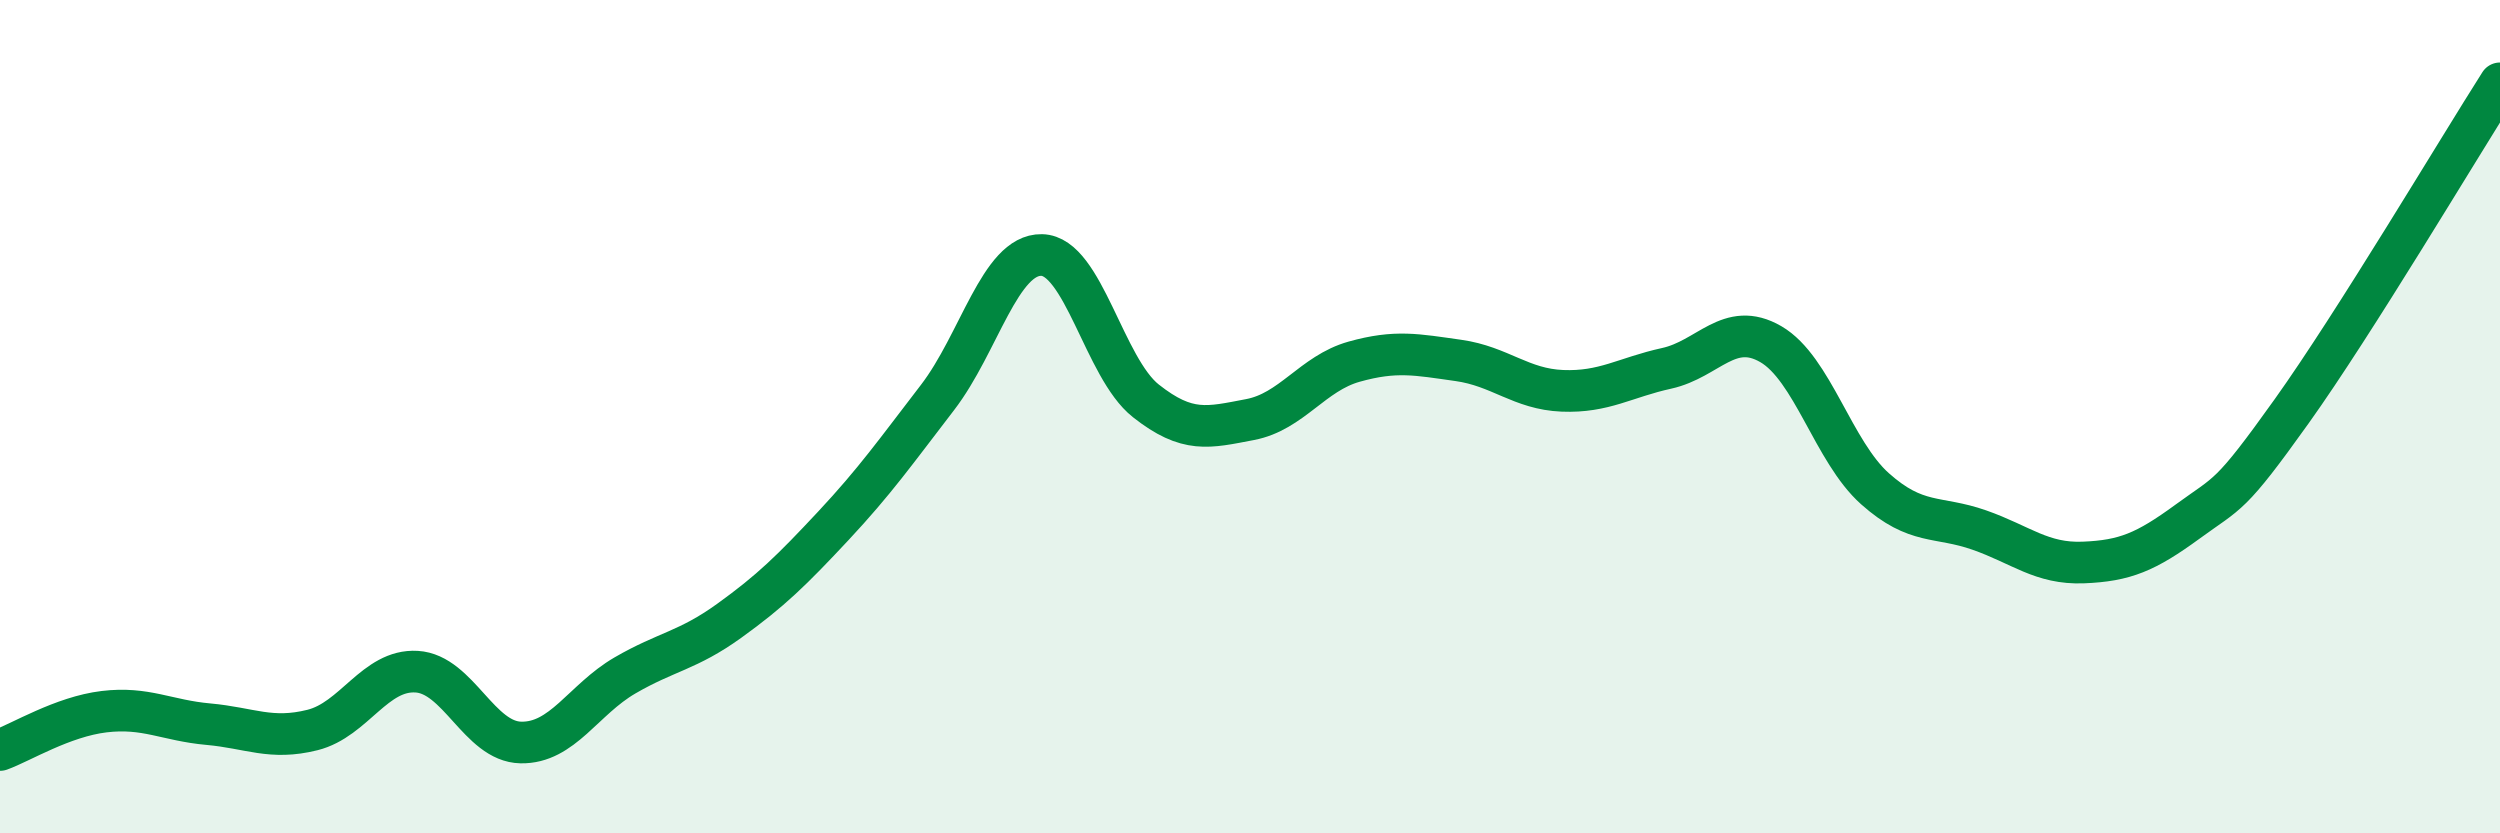
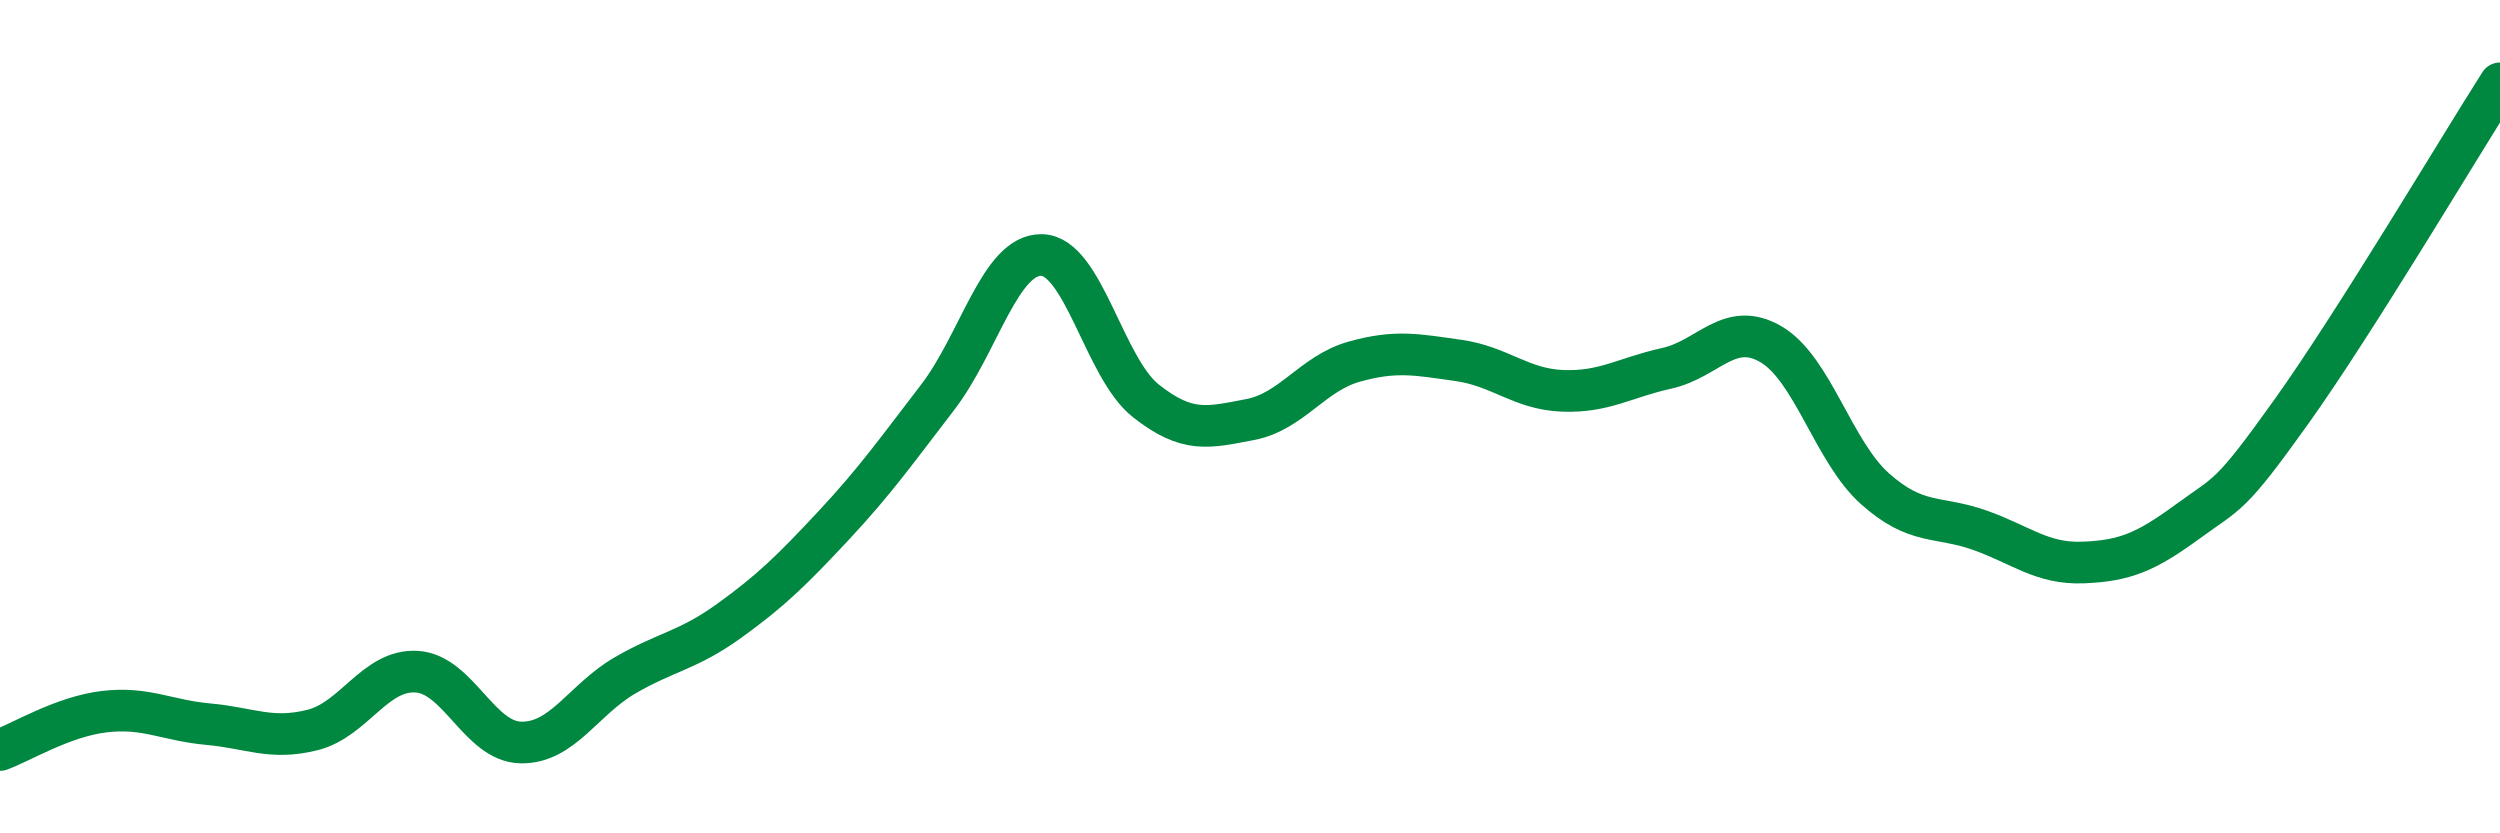
<svg xmlns="http://www.w3.org/2000/svg" width="60" height="20" viewBox="0 0 60 20">
-   <path d="M 0,18 C 0.5,17.82 1.5,17.2 2.5,17.08 C 3.5,16.96 4,17.29 5,17.38 C 6,17.47 6.5,17.77 7.5,17.52 C 8.5,17.27 9,16.06 10,16.12 C 11,16.18 11.5,17.8 12.5,17.82 C 13.5,17.84 14,16.79 15,16.21 C 16,15.63 16.5,15.62 17.5,14.9 C 18.5,14.18 19,13.69 20,12.62 C 21,11.55 21.5,10.84 22.5,9.54 C 23.5,8.24 24,6.1 25,6.12 C 26,6.14 26.5,8.83 27.5,9.62 C 28.5,10.41 29,10.26 30,10.07 C 31,9.88 31.5,8.96 32.5,8.68 C 33.5,8.4 34,8.51 35,8.65 C 36,8.79 36.5,9.34 37.5,9.38 C 38.5,9.42 39,9.06 40,8.84 C 41,8.62 41.5,7.68 42.5,8.26 C 43.5,8.84 44,10.84 45,11.73 C 46,12.62 46.5,12.37 47.5,12.72 C 48.5,13.07 49,13.54 50,13.5 C 51,13.46 51.5,13.25 52.5,12.52 C 53.5,11.79 53.5,11.97 55,9.87 C 56.5,7.77 59,3.57 60,2L60 20L0 20Z" fill="#008740" opacity="0.1" stroke-linecap="round" stroke-linejoin="round" />
  <path d="M 0,18 C 0.5,17.82 1.5,17.2 2.5,17.08 C 3.5,16.96 4,17.29 5,17.38 C 6,17.47 6.5,17.77 7.5,17.52 C 8.5,17.27 9,16.06 10,16.12 C 11,16.18 11.5,17.8 12.5,17.82 C 13.5,17.84 14,16.79 15,16.21 C 16,15.63 16.5,15.62 17.5,14.9 C 18.5,14.18 19,13.69 20,12.62 C 21,11.55 21.5,10.84 22.5,9.54 C 23.5,8.24 24,6.1 25,6.12 C 26,6.14 26.5,8.83 27.5,9.62 C 28.5,10.41 29,10.26 30,10.07 C 31,9.88 31.5,8.96 32.5,8.68 C 33.5,8.4 34,8.51 35,8.65 C 36,8.79 36.5,9.34 37.5,9.38 C 38.5,9.42 39,9.06 40,8.84 C 41,8.62 41.5,7.68 42.5,8.26 C 43.5,8.84 44,10.84 45,11.73 C 46,12.62 46.5,12.37 47.5,12.72 C 48.5,13.07 49,13.54 50,13.5 C 51,13.46 51.5,13.25 52.5,12.52 C 53.5,11.79 53.5,11.97 55,9.87 C 56.5,7.77 59,3.57 60,2" stroke="#008740" stroke-width="1" fill="none" stroke-linecap="round" stroke-linejoin="round" />
</svg>